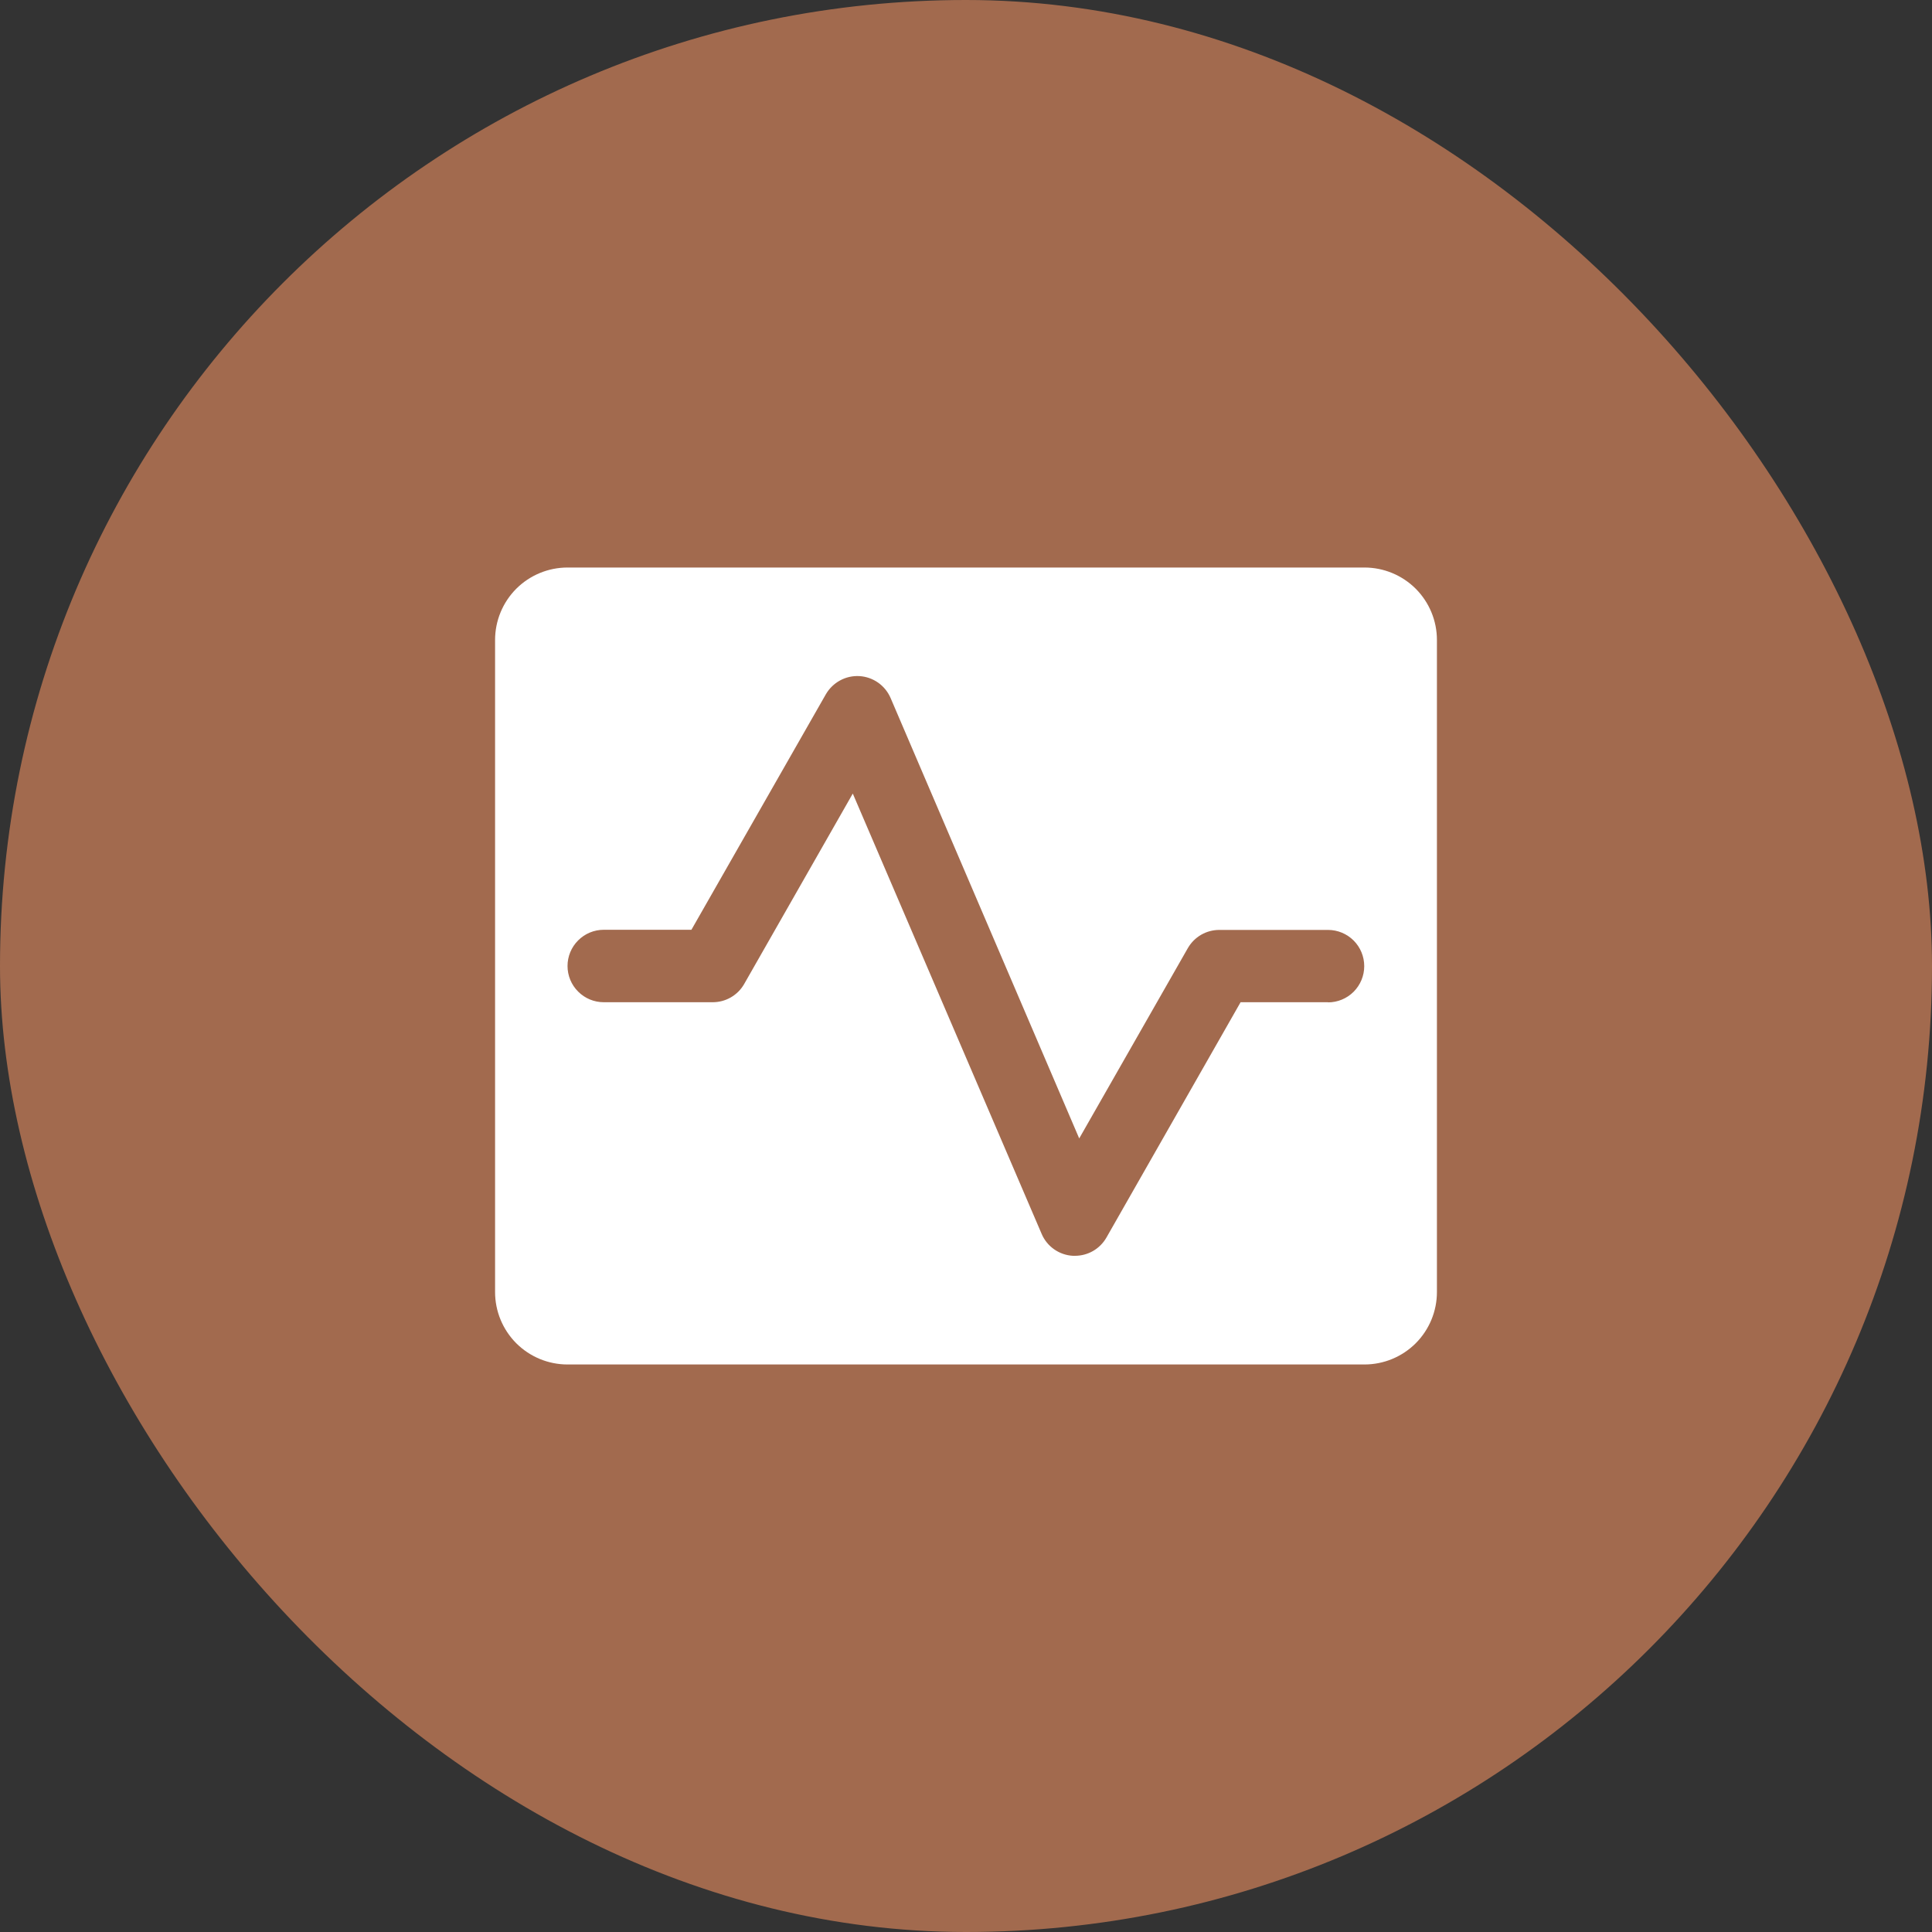
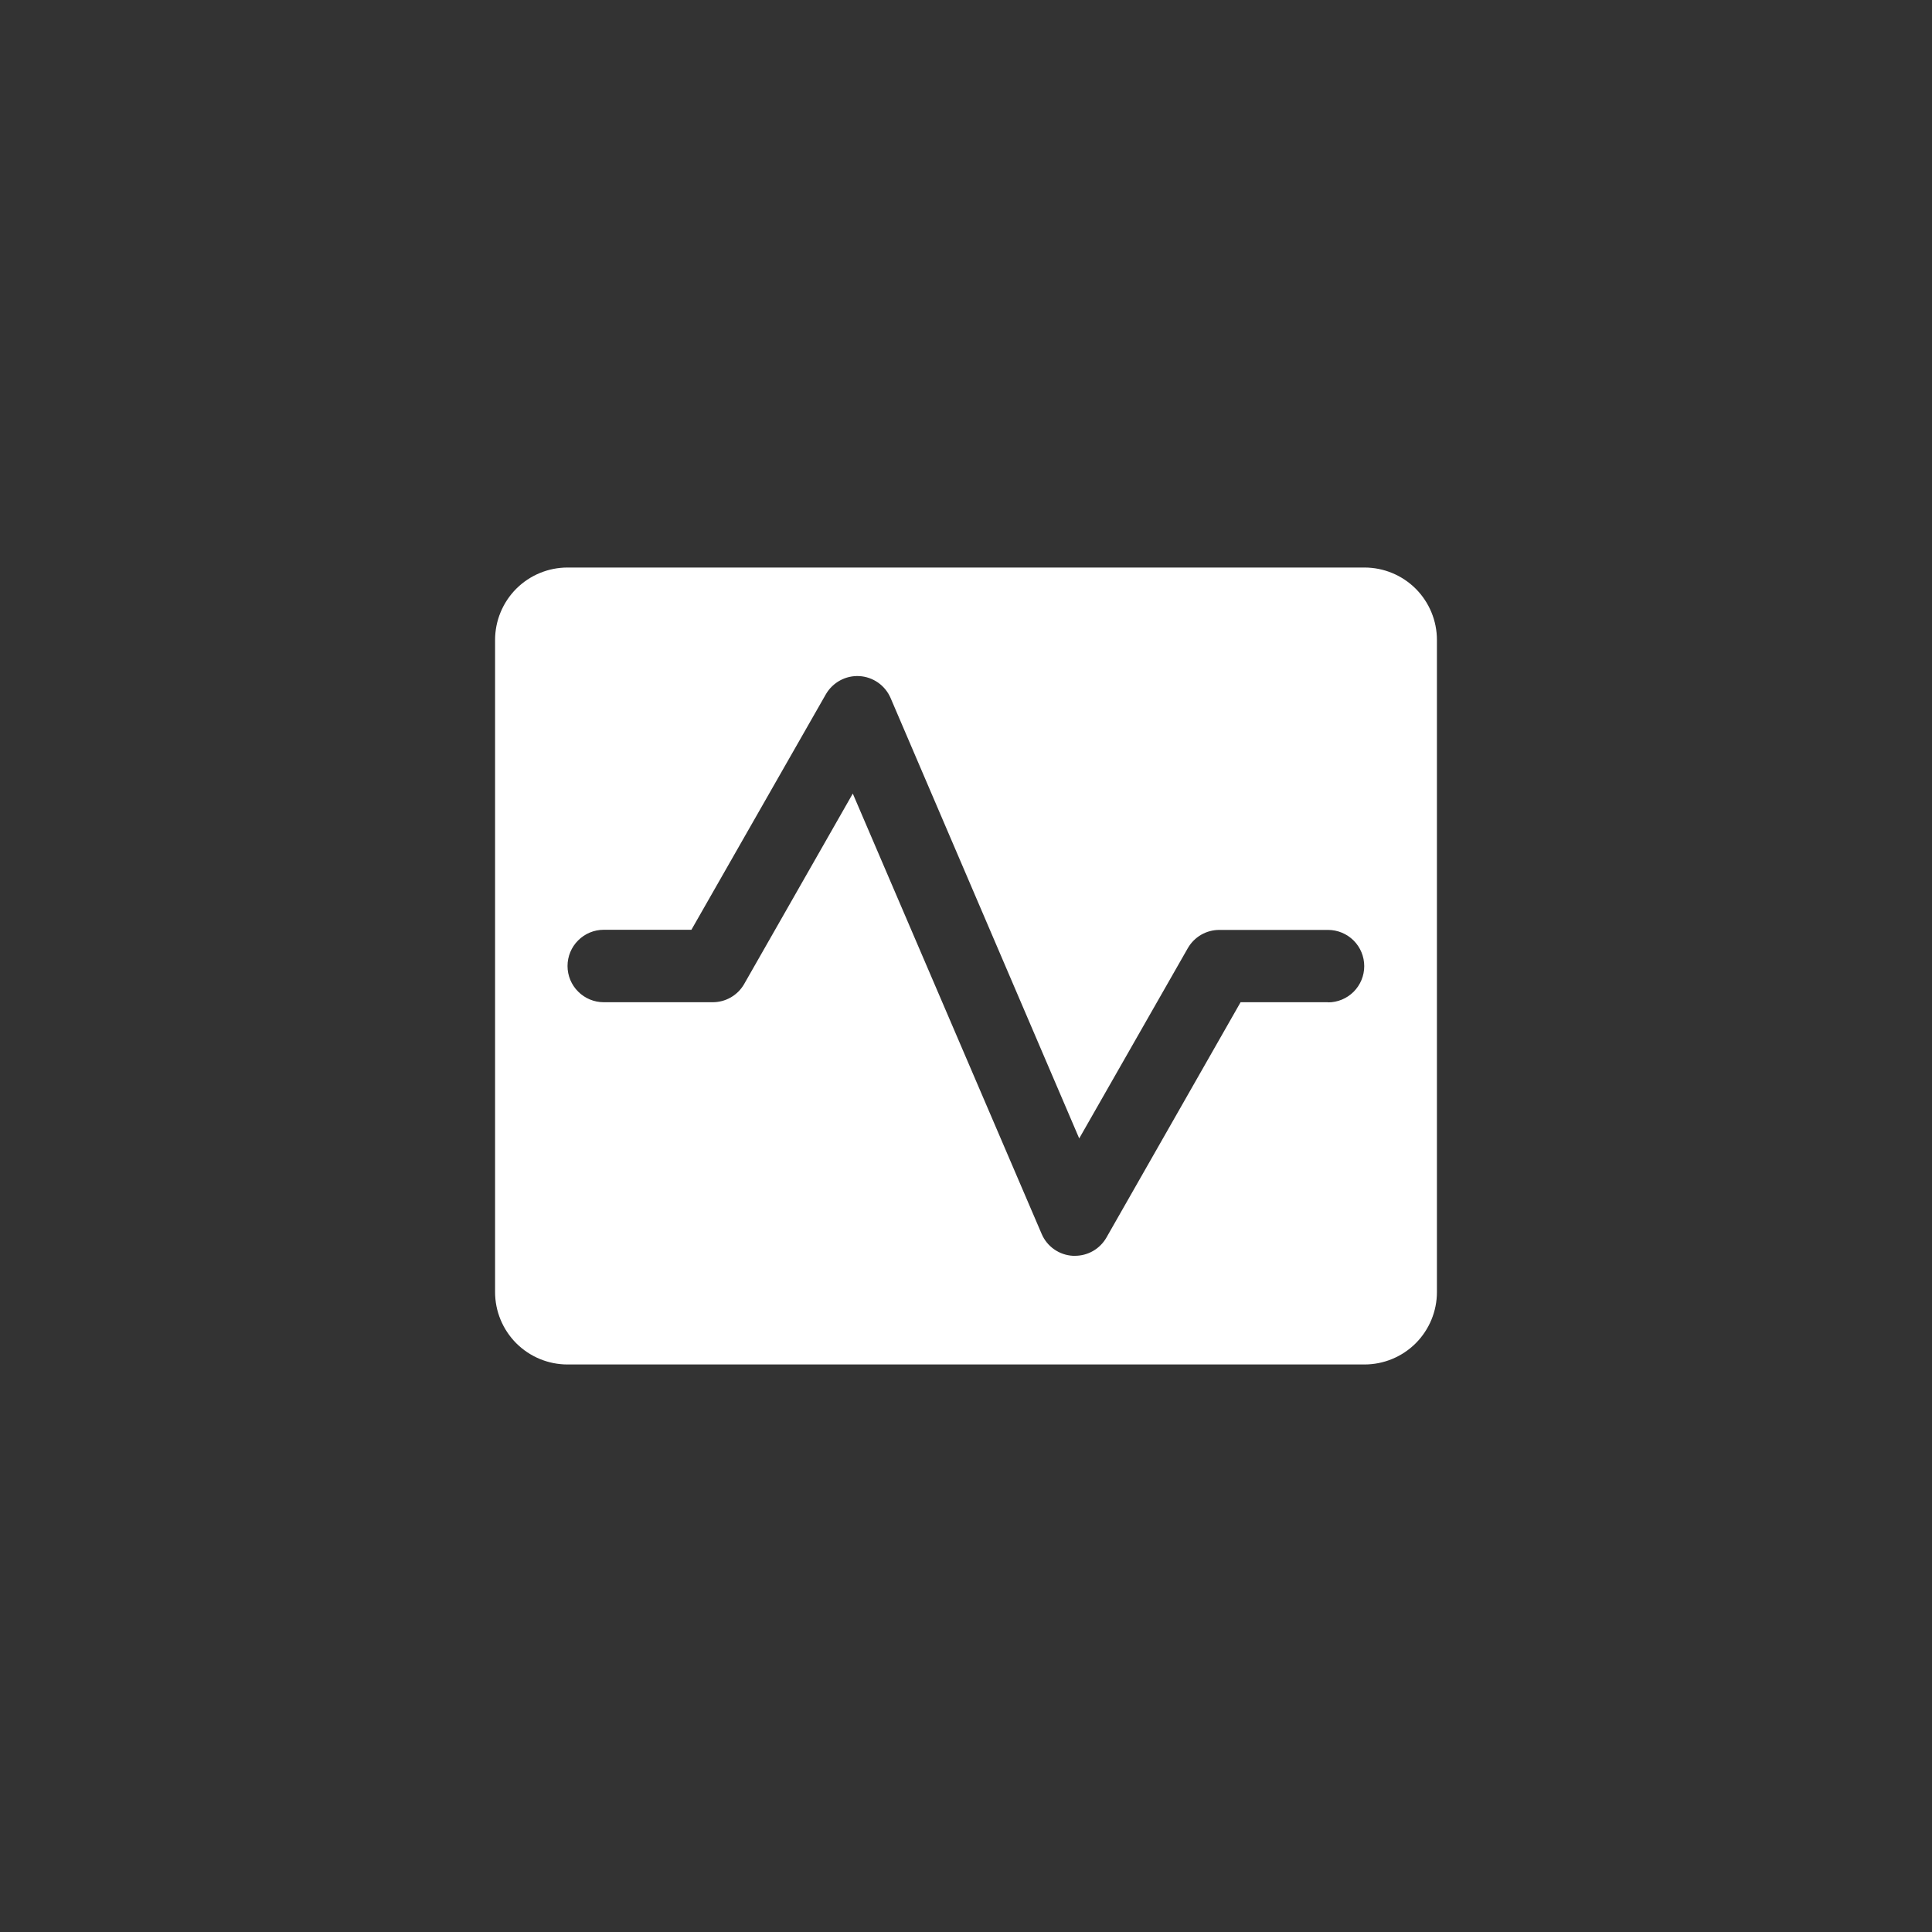
<svg xmlns="http://www.w3.org/2000/svg" width="40" height="40" viewBox="0 0 40 40" fill="none">
  <rect x="0" y="0" width="40" height="40" fill="#333333" stroke="none" />
-   <rect width="40" height="40" rx="20" fill="#A26A4E" />
  <g clip-path="url(#clip0_252_8244)">
    <path d="M28.25 11.75H11.75C11.352 11.75 10.971 11.908 10.689 12.189C10.408 12.471 10.25 12.852 10.25 13.25V26.75C10.25 27.148 10.408 27.529 10.689 27.811C10.971 28.092 11.352 28.25 11.75 28.25H28.25C28.648 28.25 29.029 28.092 29.311 27.811C29.592 27.529 29.75 27.148 29.75 26.75V13.25C29.75 12.852 29.592 12.471 29.311 12.189C29.029 11.908 28.648 11.75 28.25 11.75ZM27.5 20.75H25.685L22.906 25.625C22.84 25.739 22.745 25.834 22.631 25.9C22.516 25.966 22.387 26 22.255 26H22.212C22.072 25.992 21.938 25.945 21.824 25.865C21.71 25.785 21.62 25.674 21.566 25.546L17.656 16.43L15.406 20.375C15.34 20.49 15.244 20.585 15.129 20.651C15.014 20.717 14.883 20.751 14.75 20.75H12.5C12.301 20.75 12.11 20.671 11.97 20.53C11.829 20.39 11.75 20.199 11.75 20C11.75 19.801 11.829 19.61 11.97 19.47C12.11 19.329 12.301 19.25 12.5 19.25H14.315L17.098 14.375C17.168 14.254 17.269 14.155 17.392 14.088C17.515 14.021 17.653 13.99 17.793 13.998C17.932 14.006 18.066 14.053 18.18 14.133C18.294 14.213 18.384 14.324 18.439 14.452L22.344 23.57L24.594 19.628C24.66 19.514 24.755 19.419 24.869 19.353C24.984 19.287 25.113 19.253 25.245 19.253H27.495C27.694 19.253 27.885 19.332 28.026 19.473C28.166 19.613 28.245 19.804 28.245 20.003C28.245 20.202 28.166 20.392 28.026 20.533C27.885 20.674 27.694 20.753 27.495 20.753L27.5 20.75Z" fill="white" />
  </g>
  <defs>
    <clipPath id="clip0_252_8244">
      <rect width="24" height="24" fill="white" transform="translate(8 8)" />
    </clipPath>
  </defs>
</svg>